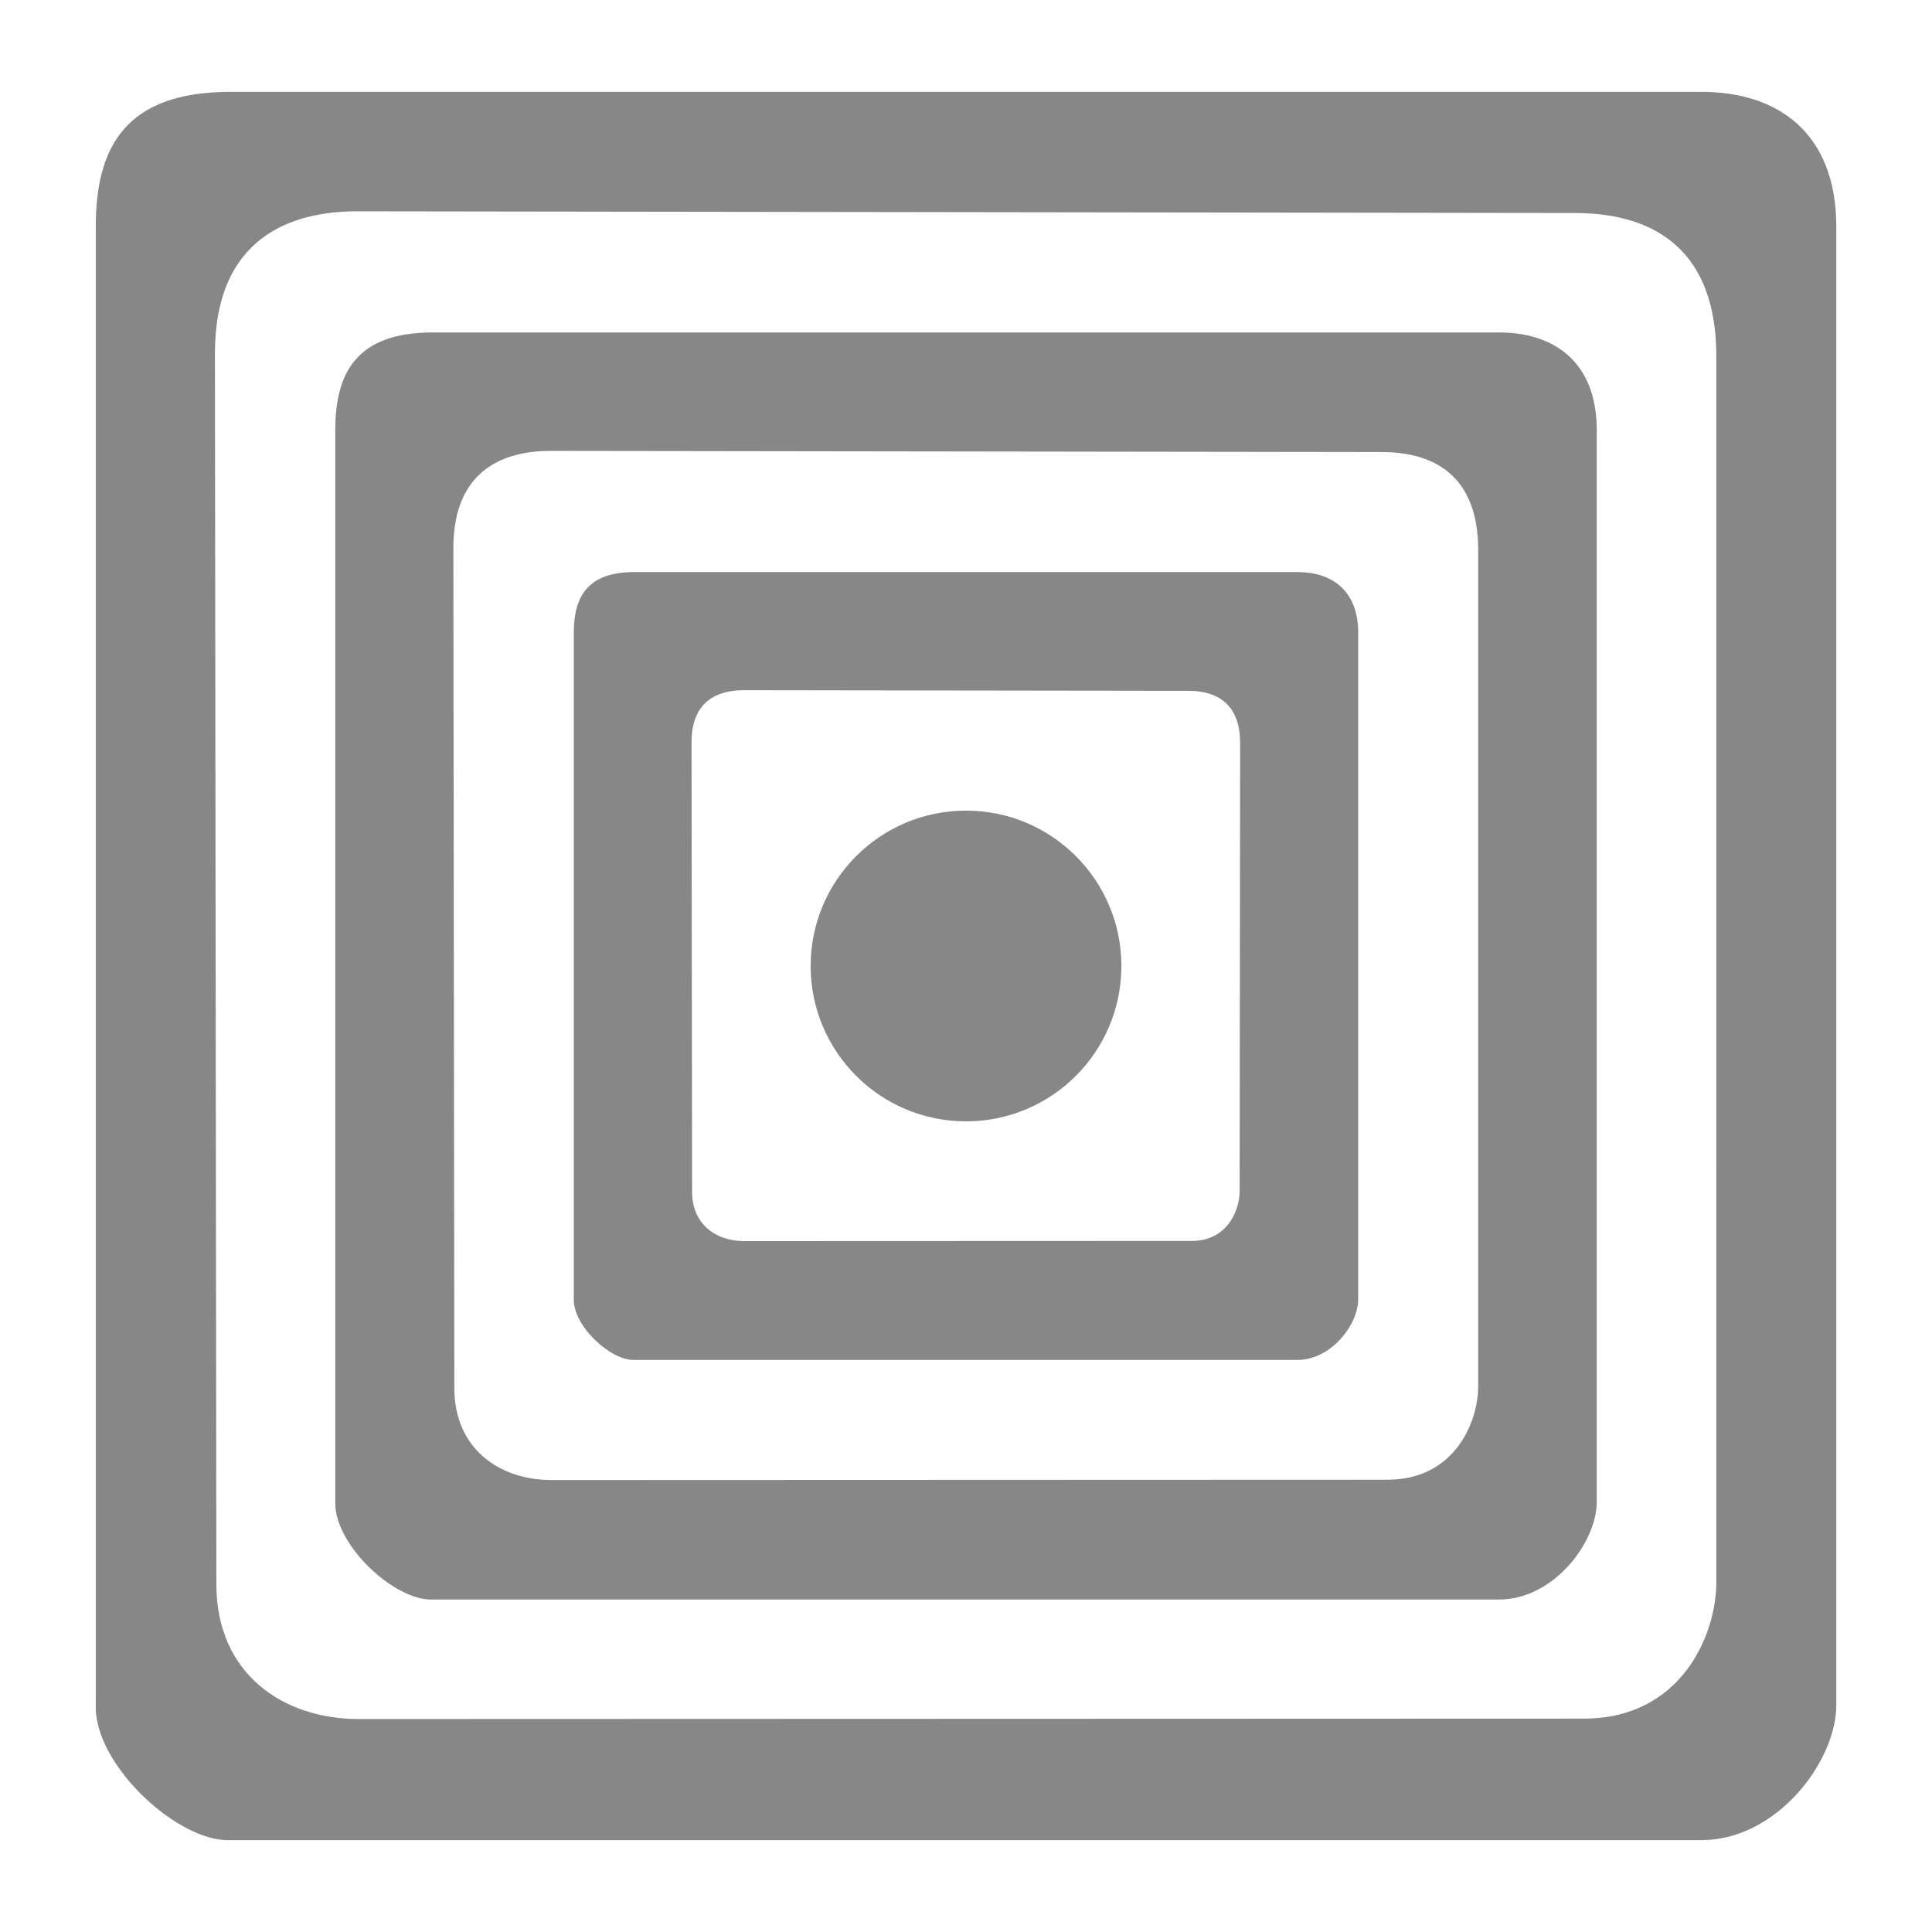
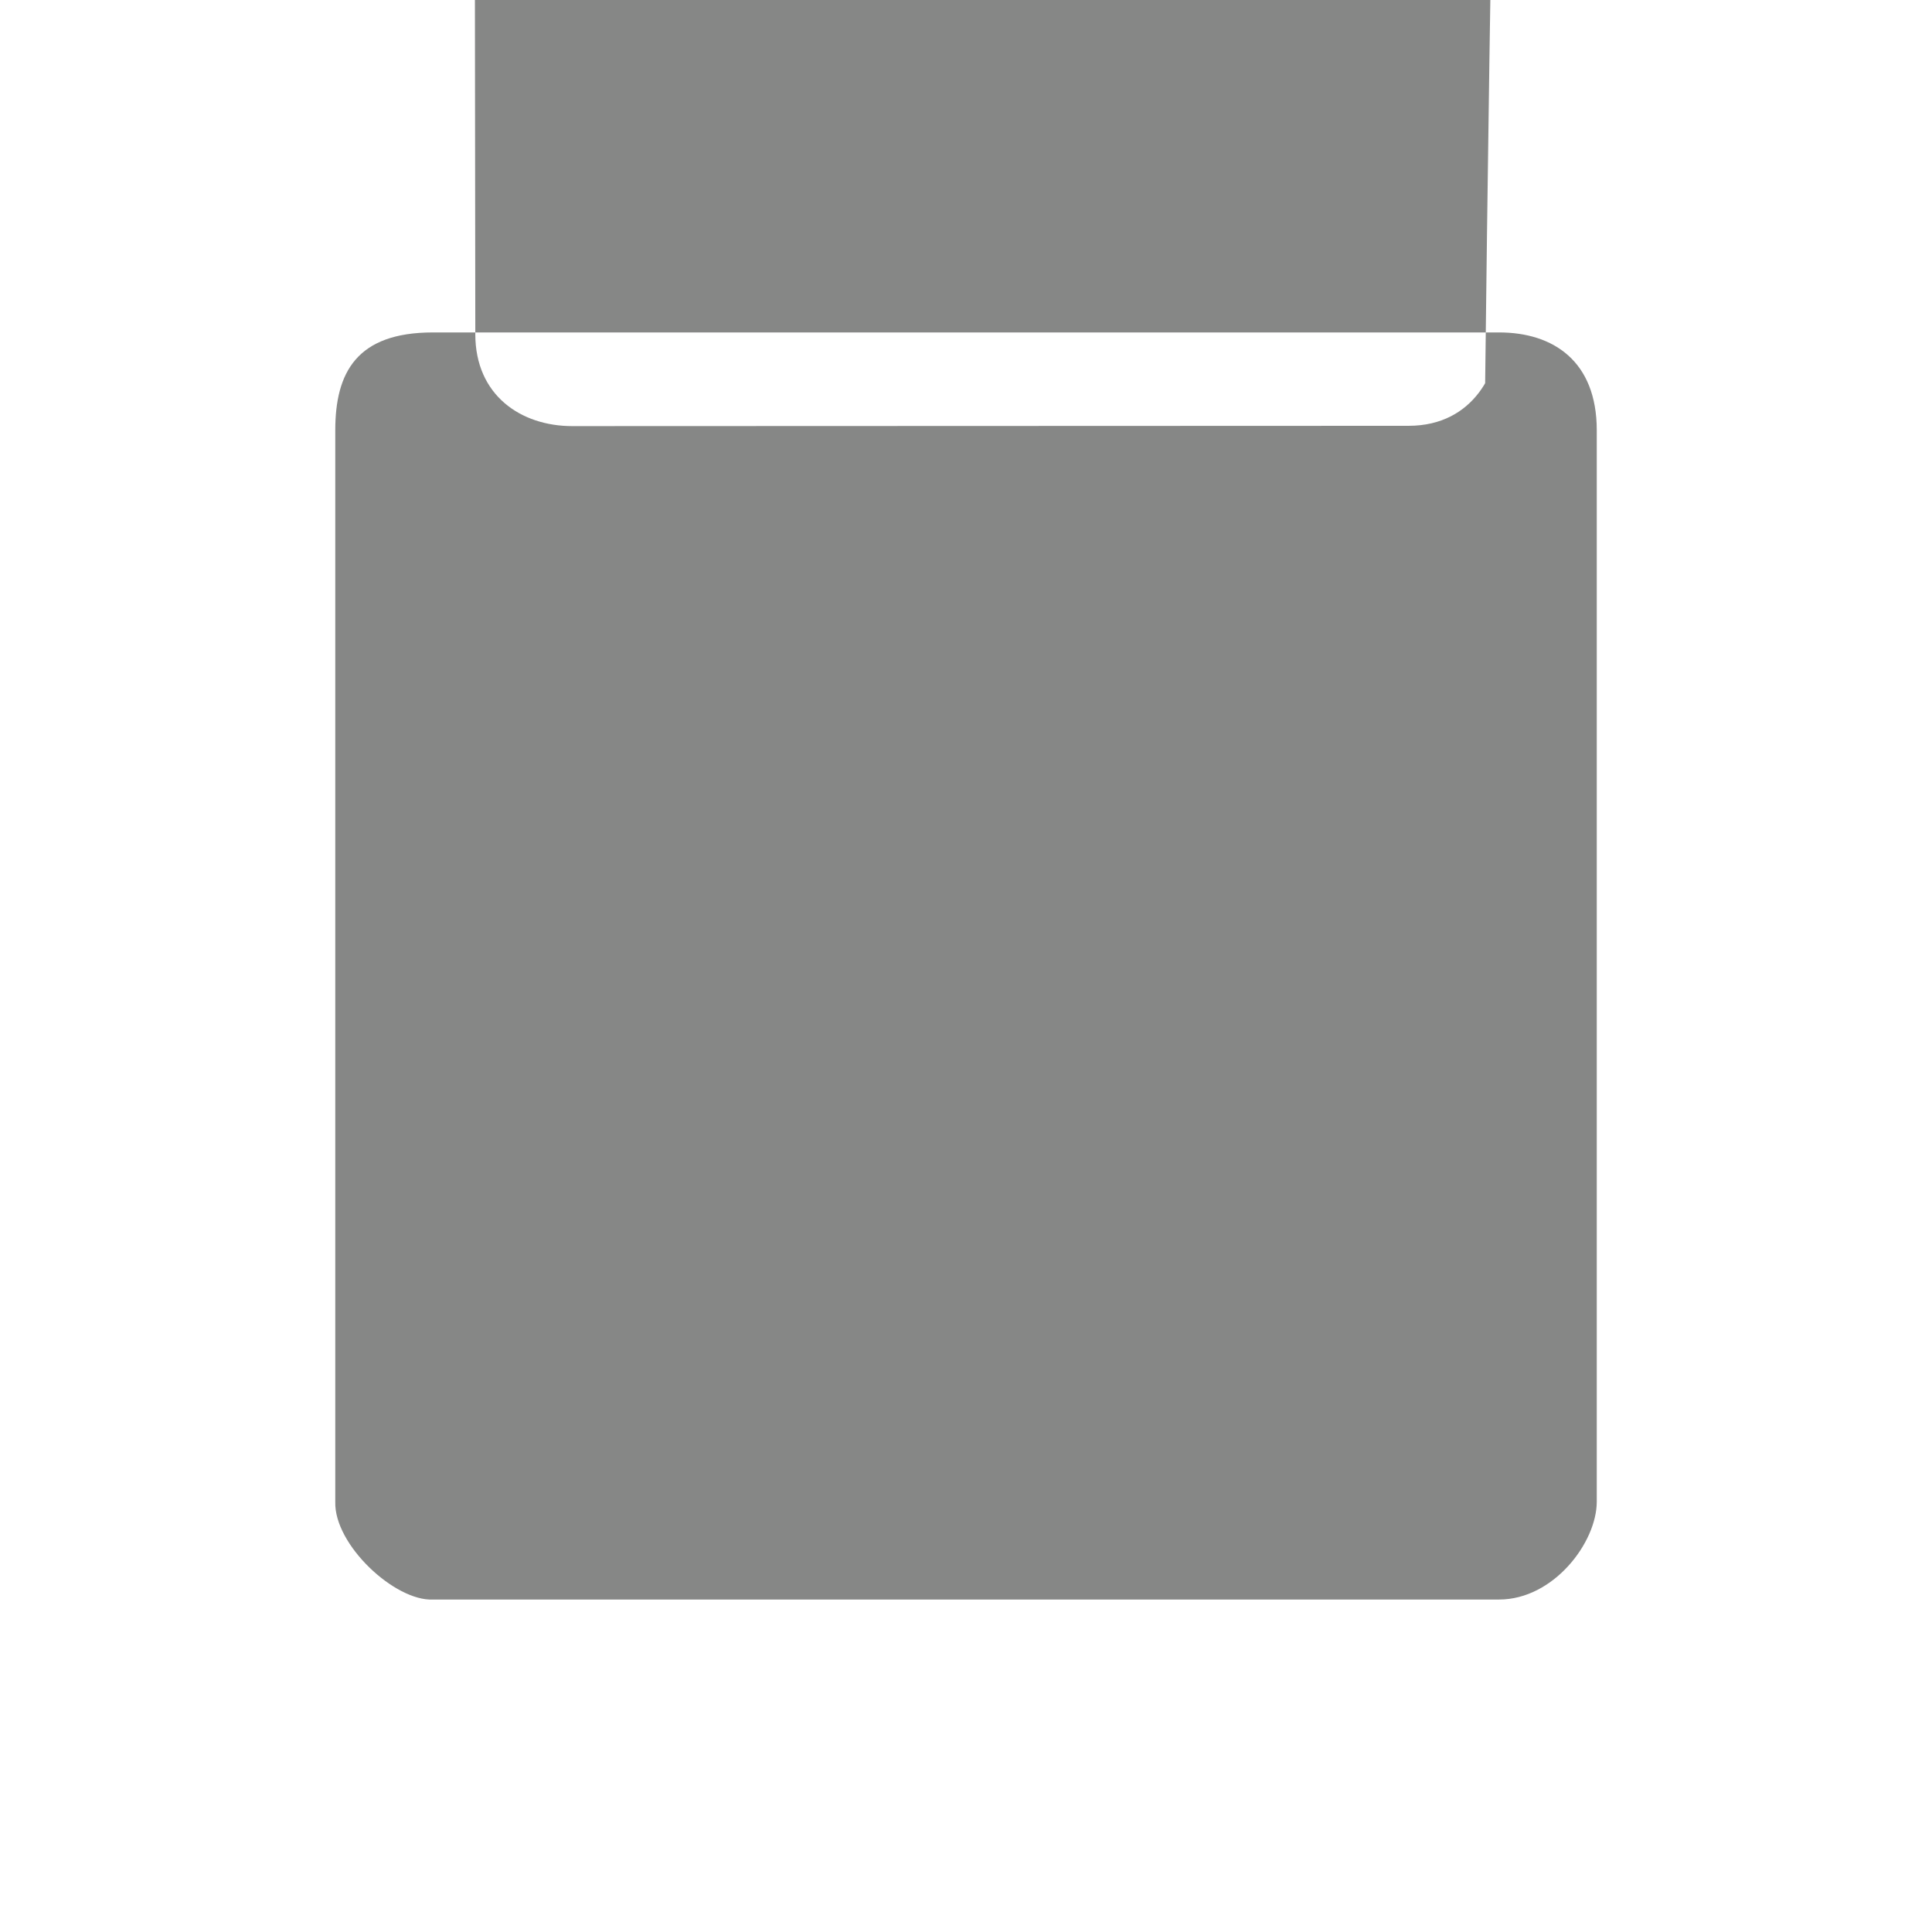
<svg xmlns="http://www.w3.org/2000/svg" version="1.1" id="Ebene_1" x="0px" y="0px" width="57.215px" height="57.215px" viewBox="0 0 57.215 57.215" enable-background="new 0 0 57.215 57.215" xml:space="preserve">
-   <circle fill="#868786" cx="28.608" cy="28.607" r="4.601" />
-   <path fill="#868786" d="M38.425,16.941H18.791c-1.406,0-1.798,0.742-1.798,1.801v19.73c-0.025,0.793,1.1,1.835,1.798,1.801h19.634  c1.001,0,1.798-1.049,1.798-1.801v-19.73C40.223,17.474,39.426,16.941,38.425,16.941z M36.711,35.27c0,0.58-0.368,1.48-1.418,1.48  c-0.275,0-13.253,0.005-13.26,0.005c-0.815,0-1.537-0.489-1.537-1.457c0-0.292-0.016-13.275-0.016-13.318  c0-1.256,0.821-1.54,1.538-1.54c0.042,0,12.808,0.018,13.175,0.018c0.899,0,1.533,0.432,1.533,1.55  C36.727,22.008,36.711,34.93,36.711,35.27z" />
-   <path fill="#868786" d="M44.396,9.845H12.82c-2.262,0-2.891,1.193-2.891,2.897v31.73c-0.041,1.276,1.77,2.952,2.891,2.897h31.575  c1.61,0,2.892-1.688,2.892-2.897v-31.73C47.287,10.702,46.006,9.845,44.396,9.845z M43.775,41.056c0,1.082-0.717,2.765-2.68,2.765  c-0.512,0-24.755,0.009-24.769,0.009c-1.521,0-2.871-0.914-2.871-2.722c0-0.545-0.029-24.799-0.029-24.878  c0-2.346,1.534-2.877,2.873-2.877c0.078,0,23.925,0.034,24.613,0.034c1.68,0,2.863,0.808,2.863,2.896  C43.775,16.282,43.775,40.421,43.775,41.056z" />
-   <path fill="#868786" d="M50.391,2.72H6.825c-3.121,0-3.989,1.646-3.989,3.997v43.779c-0.056,1.762,2.442,4.072,3.989,3.998h43.566  c2.223,0,3.99-2.328,3.99-3.998V6.716C54.381,3.902,52.613,2.72,50.391,2.72z M50.829,46.845c0,1.585-1.05,4.051-3.925,4.051  c-0.75,0-36.269,0.012-36.29,0.012c-2.229,0-4.206-1.339-4.206-3.988c0-0.797-0.043-36.33-0.043-36.447  c0-3.438,2.248-4.215,4.209-4.215c0.114,0,35.052,0.05,36.06,0.05c2.461,0,4.194,1.184,4.194,4.243  C50.829,10.549,50.829,45.914,50.829,46.845z" />
+   <path fill="#868786" d="M44.396,9.845H12.82c-2.262,0-2.891,1.193-2.891,2.897v31.73c-0.041,1.276,1.77,2.952,2.891,2.897h31.575  c1.61,0,2.892-1.688,2.892-2.897v-31.73C47.287,10.702,46.006,9.845,44.396,9.845z c0,1.082-0.717,2.765-2.68,2.765  c-0.512,0-24.755,0.009-24.769,0.009c-1.521,0-2.871-0.914-2.871-2.722c0-0.545-0.029-24.799-0.029-24.878  c0-2.346,1.534-2.877,2.873-2.877c0.078,0,23.925,0.034,24.613,0.034c1.68,0,2.863,0.808,2.863,2.896  C43.775,16.282,43.775,40.421,43.775,41.056z" />
</svg>